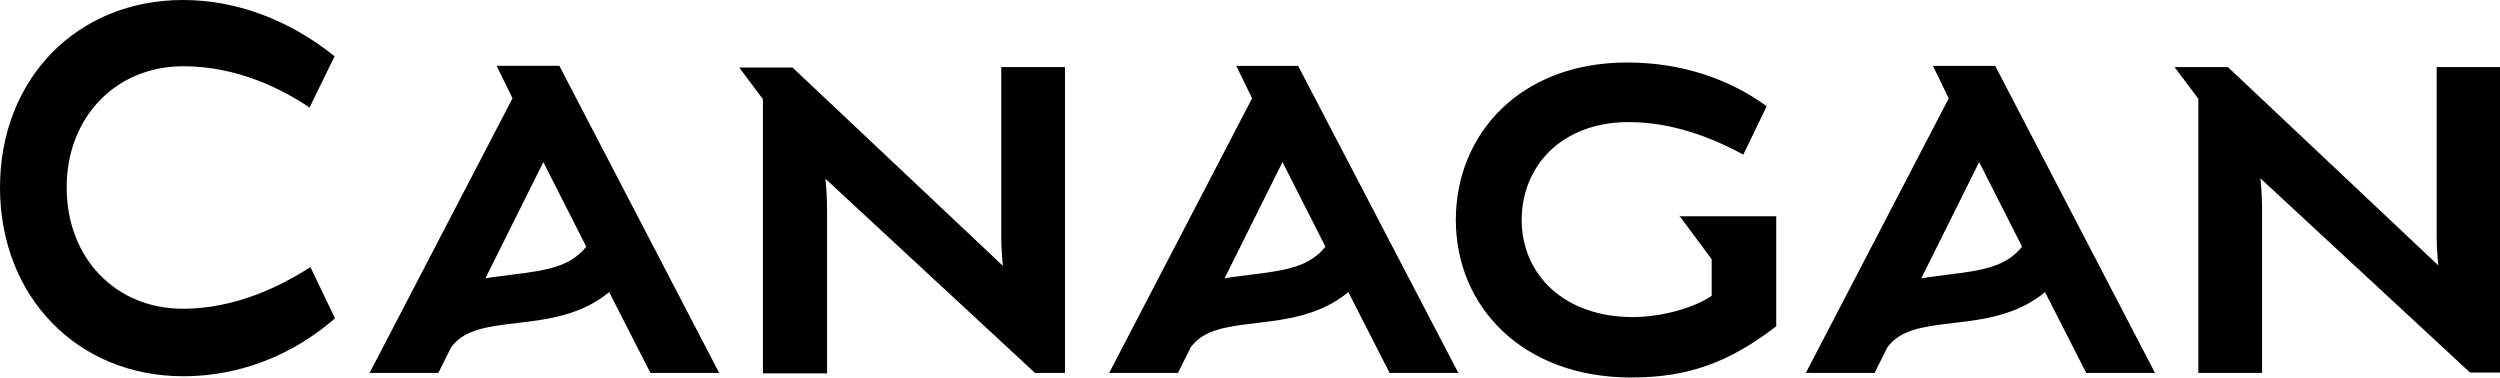
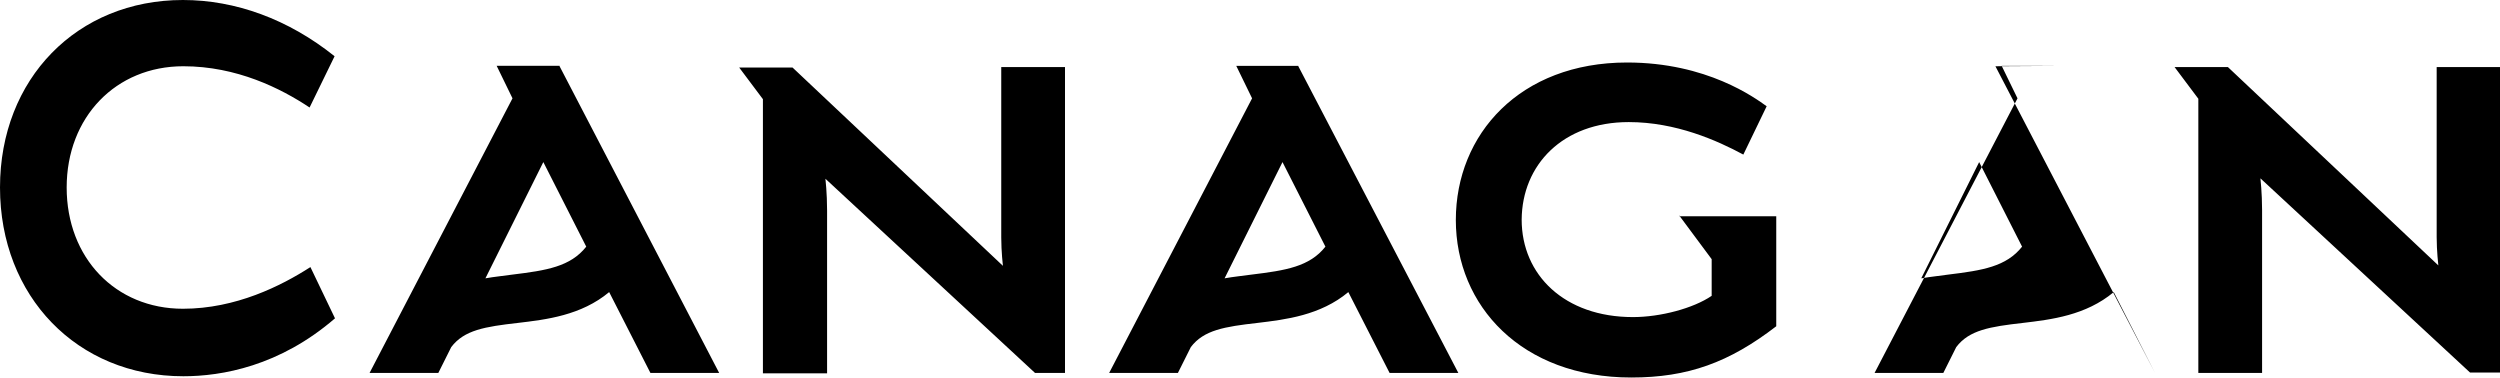
<svg xmlns="http://www.w3.org/2000/svg" id="layer" viewBox="0 0 600 90.6">
  <defs>
    <style>
      .cls-1 {
        stroke-width: 0px;
      }
    </style>
  </defs>
-   <path id="Fill-19" class="cls-1" d="M403,51.7l7.8,10.5v8.8c-4.4,3-12.3,5.1-18.9,5.1-16.4,0-26.7-10.1-26.7-23.4.1-13.1,9.8-23.4,25.7-23.4,11.3,0,21.2,4.4,27.5,7.8l5.6-11.6c-2.8-2-14.3-10.5-33.5-10.5-25.7,0-41.1,17.2-41.1,37.8s15.8,37.8,42.1,37.8c13.6,0,23.5-3.6,34.8-12.3v-26.4h-23.3M584.8,56.9c0,3.3.4,6.8.4,6.8l-50.5-47.6h-12.8l5.7,7.6v65.8h15.3v-39.1c0-4.1-.4-7.6-.4-7.6l50.3,46.6h7.2V16.1h-15.2v40.8M43.9,74.1c-16.2,0-27.9-12.2-27.9-29.1s11.8-29.1,28-29.1c12.8,0,23.4,5.3,30.3,9.9l6-12.3C69.2,4.6,56.5,0,43.9,0,18.5,0,0,18.9,0,45s18.5,45.3,44,45.3c9.2,0,23.1-2.4,36.4-13.9l-5.9-12.3c-7,4.5-17.9,10-30.6,10M467.6,65.9c8.2-1,13.9-1.9,17.7-6.7l-10.3-20.3-13.9,27.9c2.3-.4,4.5-.6,6.5-.9M478.9,15.9l38.3,73.6h-16.5l-9.9-19.4c-6.7,5.6-15,6.6-21.8,7.4-7.9.9-12.9,1.7-16,5.8l-3.1,6.2h-16.5l34.3-65.9-3.8-7.8h15M300.4,65.9c8.2-1,13.9-1.9,17.7-6.7l-10.3-20.3-13.9,27.9c2.2-.4,4.4-.6,6.5-.9M311.6,15.9l38.4,73.6h-16.5l-9.9-19.4c-6.7,5.6-15.1,6.6-21.8,7.4-7.9.9-12.9,1.7-16,5.8l-3.1,6.2h-16.5l34.3-65.9-3.8-7.8h14.9M123,65.9c8.2-1,13.9-1.9,17.7-6.7l-10.3-20.3-13.9,27.9c2.2-.4,4.5-.6,6.5-.9M134.3,15.9l38.3,73.6h-16.5l-9.9-19.4c-6.7,5.6-15.1,6.6-21.9,7.4-7.9.9-12.9,1.7-16,5.8l-3.1,6.2h-16.5L123,23.6l-3.8-7.8h15.1M240.4,16.1h15.2v73.4h-7.2l-50.3-46.6s.4,3.4.4,7.6v39.1h-15.4V23.8l-5.7-7.6h12.8l50.5,47.6s-.4-3.4-.4-6.8V16.1" />
+   <path id="Fill-19" class="cls-1" d="M403,51.7l7.8,10.5v8.8c-4.4,3-12.3,5.1-18.9,5.1-16.4,0-26.7-10.1-26.7-23.4.1-13.1,9.8-23.4,25.7-23.4,11.3,0,21.2,4.4,27.5,7.8l5.6-11.6c-2.8-2-14.3-10.5-33.5-10.5-25.7,0-41.1,17.2-41.1,37.8s15.8,37.8,42.1,37.8c13.6,0,23.5-3.6,34.8-12.3v-26.4h-23.3M584.8,56.9c0,3.3.4,6.8.4,6.8l-50.5-47.6h-12.8l5.7,7.6v65.8h15.3v-39.1c0-4.1-.4-7.6-.4-7.6l50.3,46.6h7.2V16.1h-15.2v40.8M43.9,74.1c-16.2,0-27.9-12.2-27.9-29.1s11.8-29.1,28-29.1c12.8,0,23.4,5.3,30.3,9.9l6-12.3C69.2,4.6,56.5,0,43.9,0,18.5,0,0,18.9,0,45s18.5,45.3,44,45.3c9.2,0,23.1-2.4,36.4-13.9l-5.9-12.3c-7,4.5-17.9,10-30.6,10M467.6,65.9c8.2-1,13.9-1.9,17.7-6.7l-10.3-20.3-13.9,27.9c2.3-.4,4.5-.6,6.5-.9M478.9,15.9l38.3,73.6l-9.9-19.4c-6.7,5.6-15,6.6-21.8,7.4-7.9.9-12.9,1.7-16,5.8l-3.1,6.2h-16.5l34.3-65.9-3.8-7.8h15M300.4,65.9c8.2-1,13.9-1.9,17.7-6.7l-10.3-20.3-13.9,27.9c2.2-.4,4.4-.6,6.5-.9M311.6,15.9l38.4,73.6h-16.5l-9.9-19.4c-6.7,5.6-15.1,6.6-21.8,7.4-7.9.9-12.9,1.7-16,5.8l-3.1,6.2h-16.5l34.3-65.9-3.8-7.8h14.9M123,65.9c8.2-1,13.9-1.9,17.7-6.7l-10.3-20.3-13.9,27.9c2.2-.4,4.5-.6,6.5-.9M134.3,15.9l38.3,73.6h-16.5l-9.9-19.4c-6.7,5.6-15.1,6.6-21.9,7.4-7.9.9-12.9,1.7-16,5.8l-3.1,6.2h-16.5L123,23.6l-3.8-7.8h15.1M240.4,16.1h15.2v73.4h-7.2l-50.3-46.6s.4,3.4.4,7.6v39.1h-15.4V23.8l-5.7-7.6h12.8l50.5,47.6s-.4-3.4-.4-6.8V16.1" />
</svg>